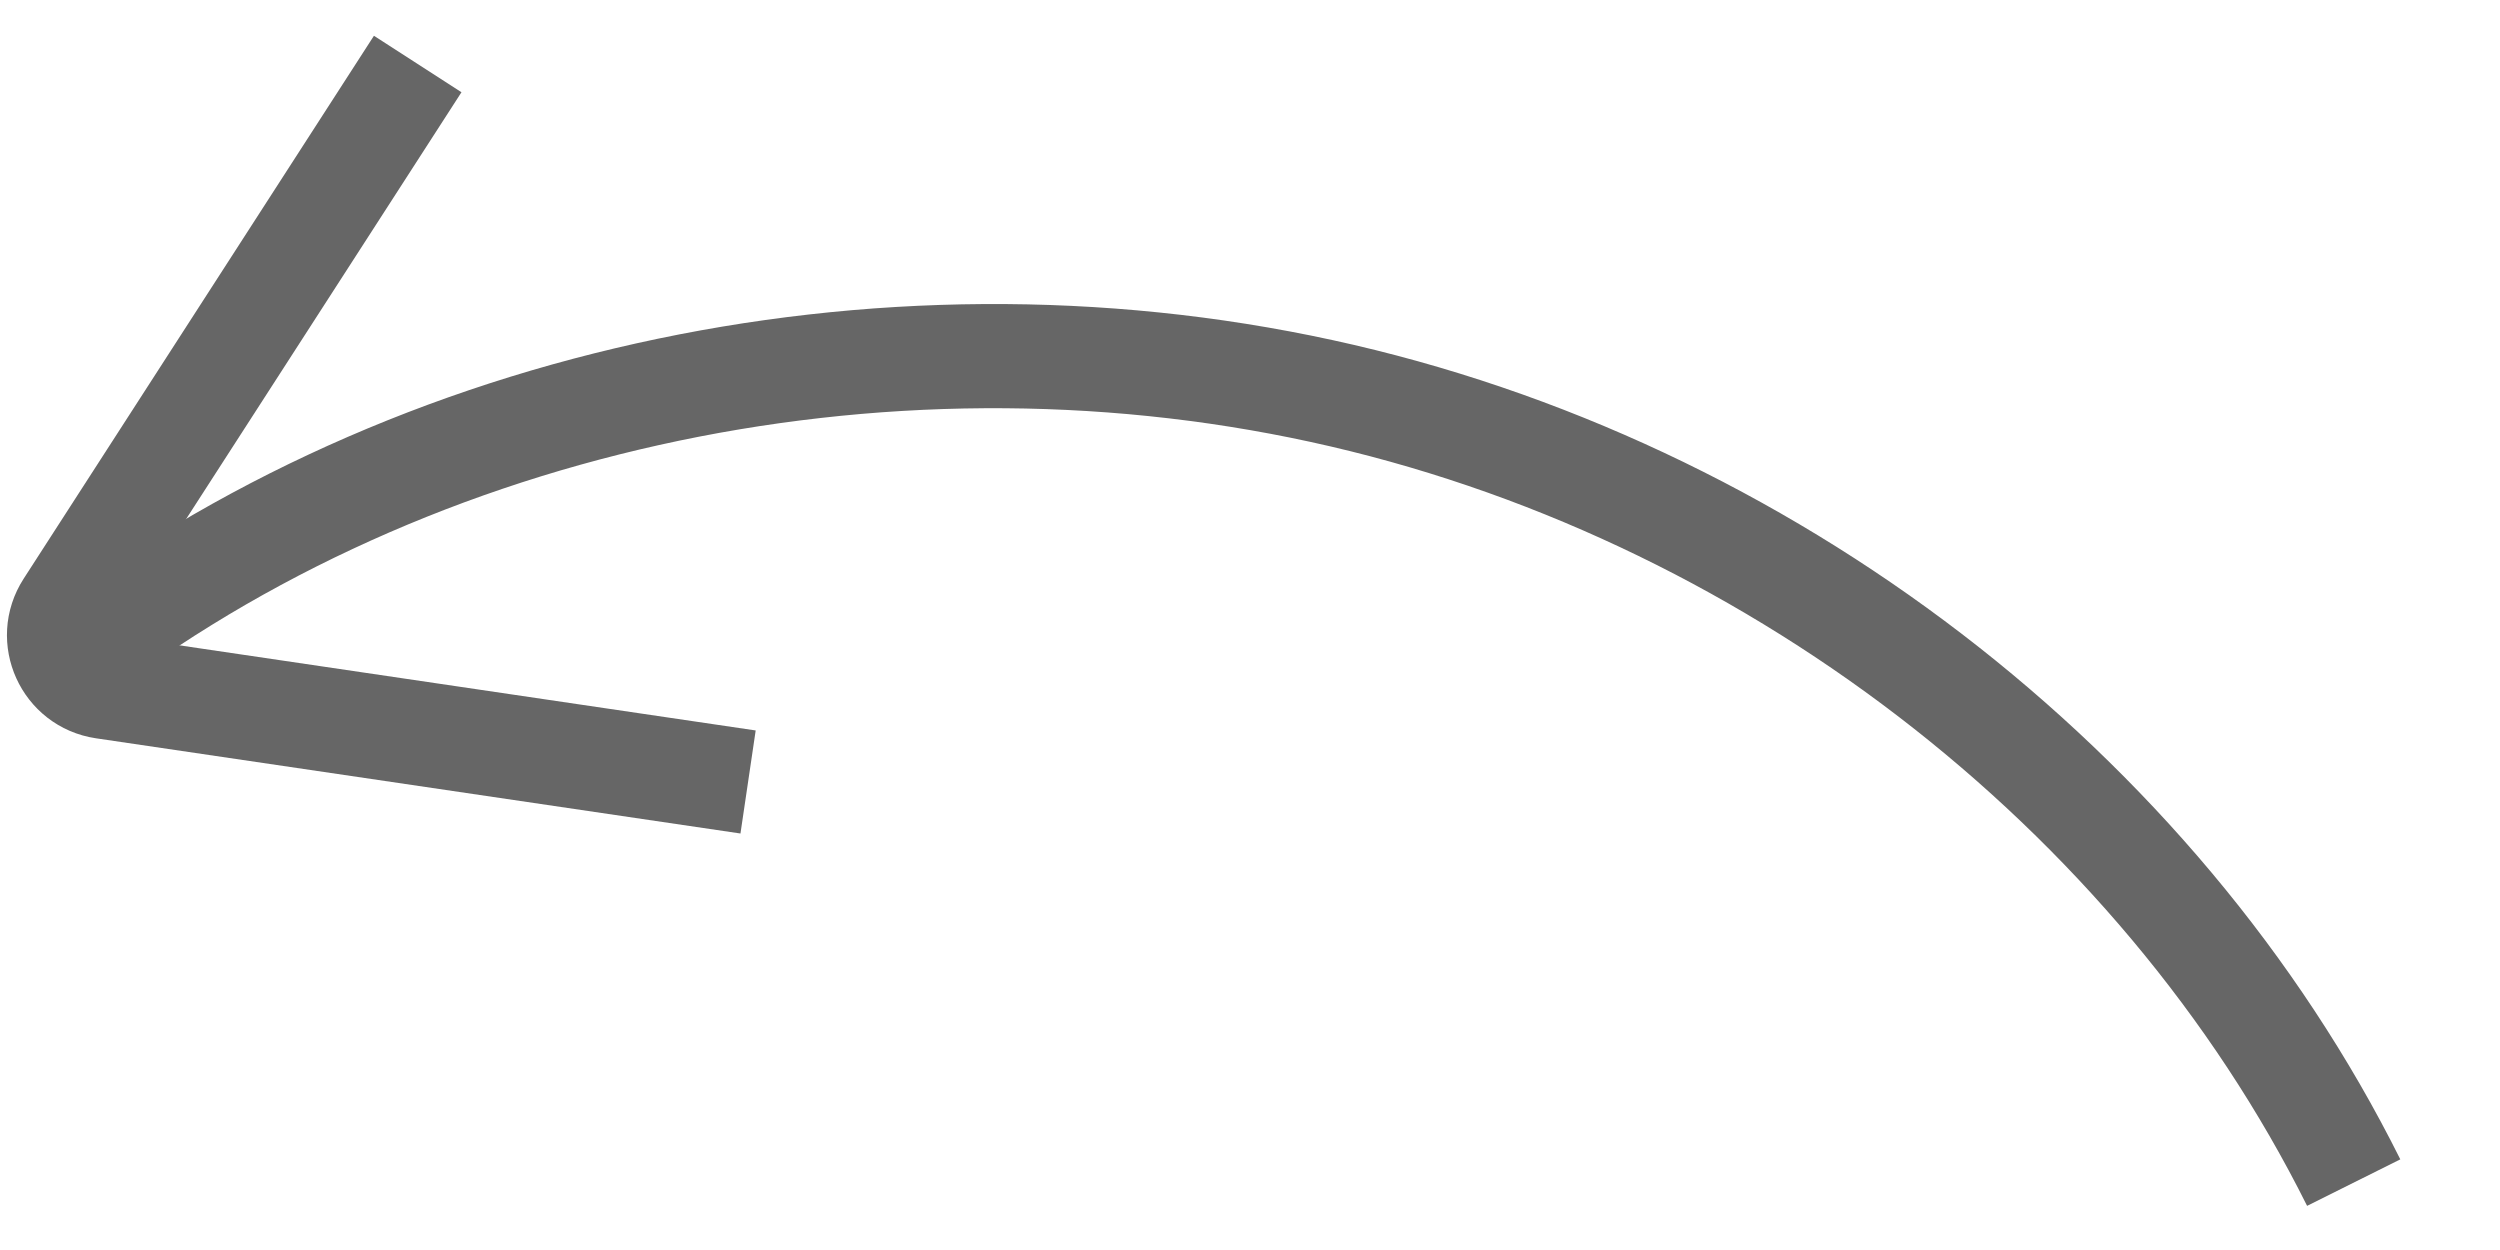
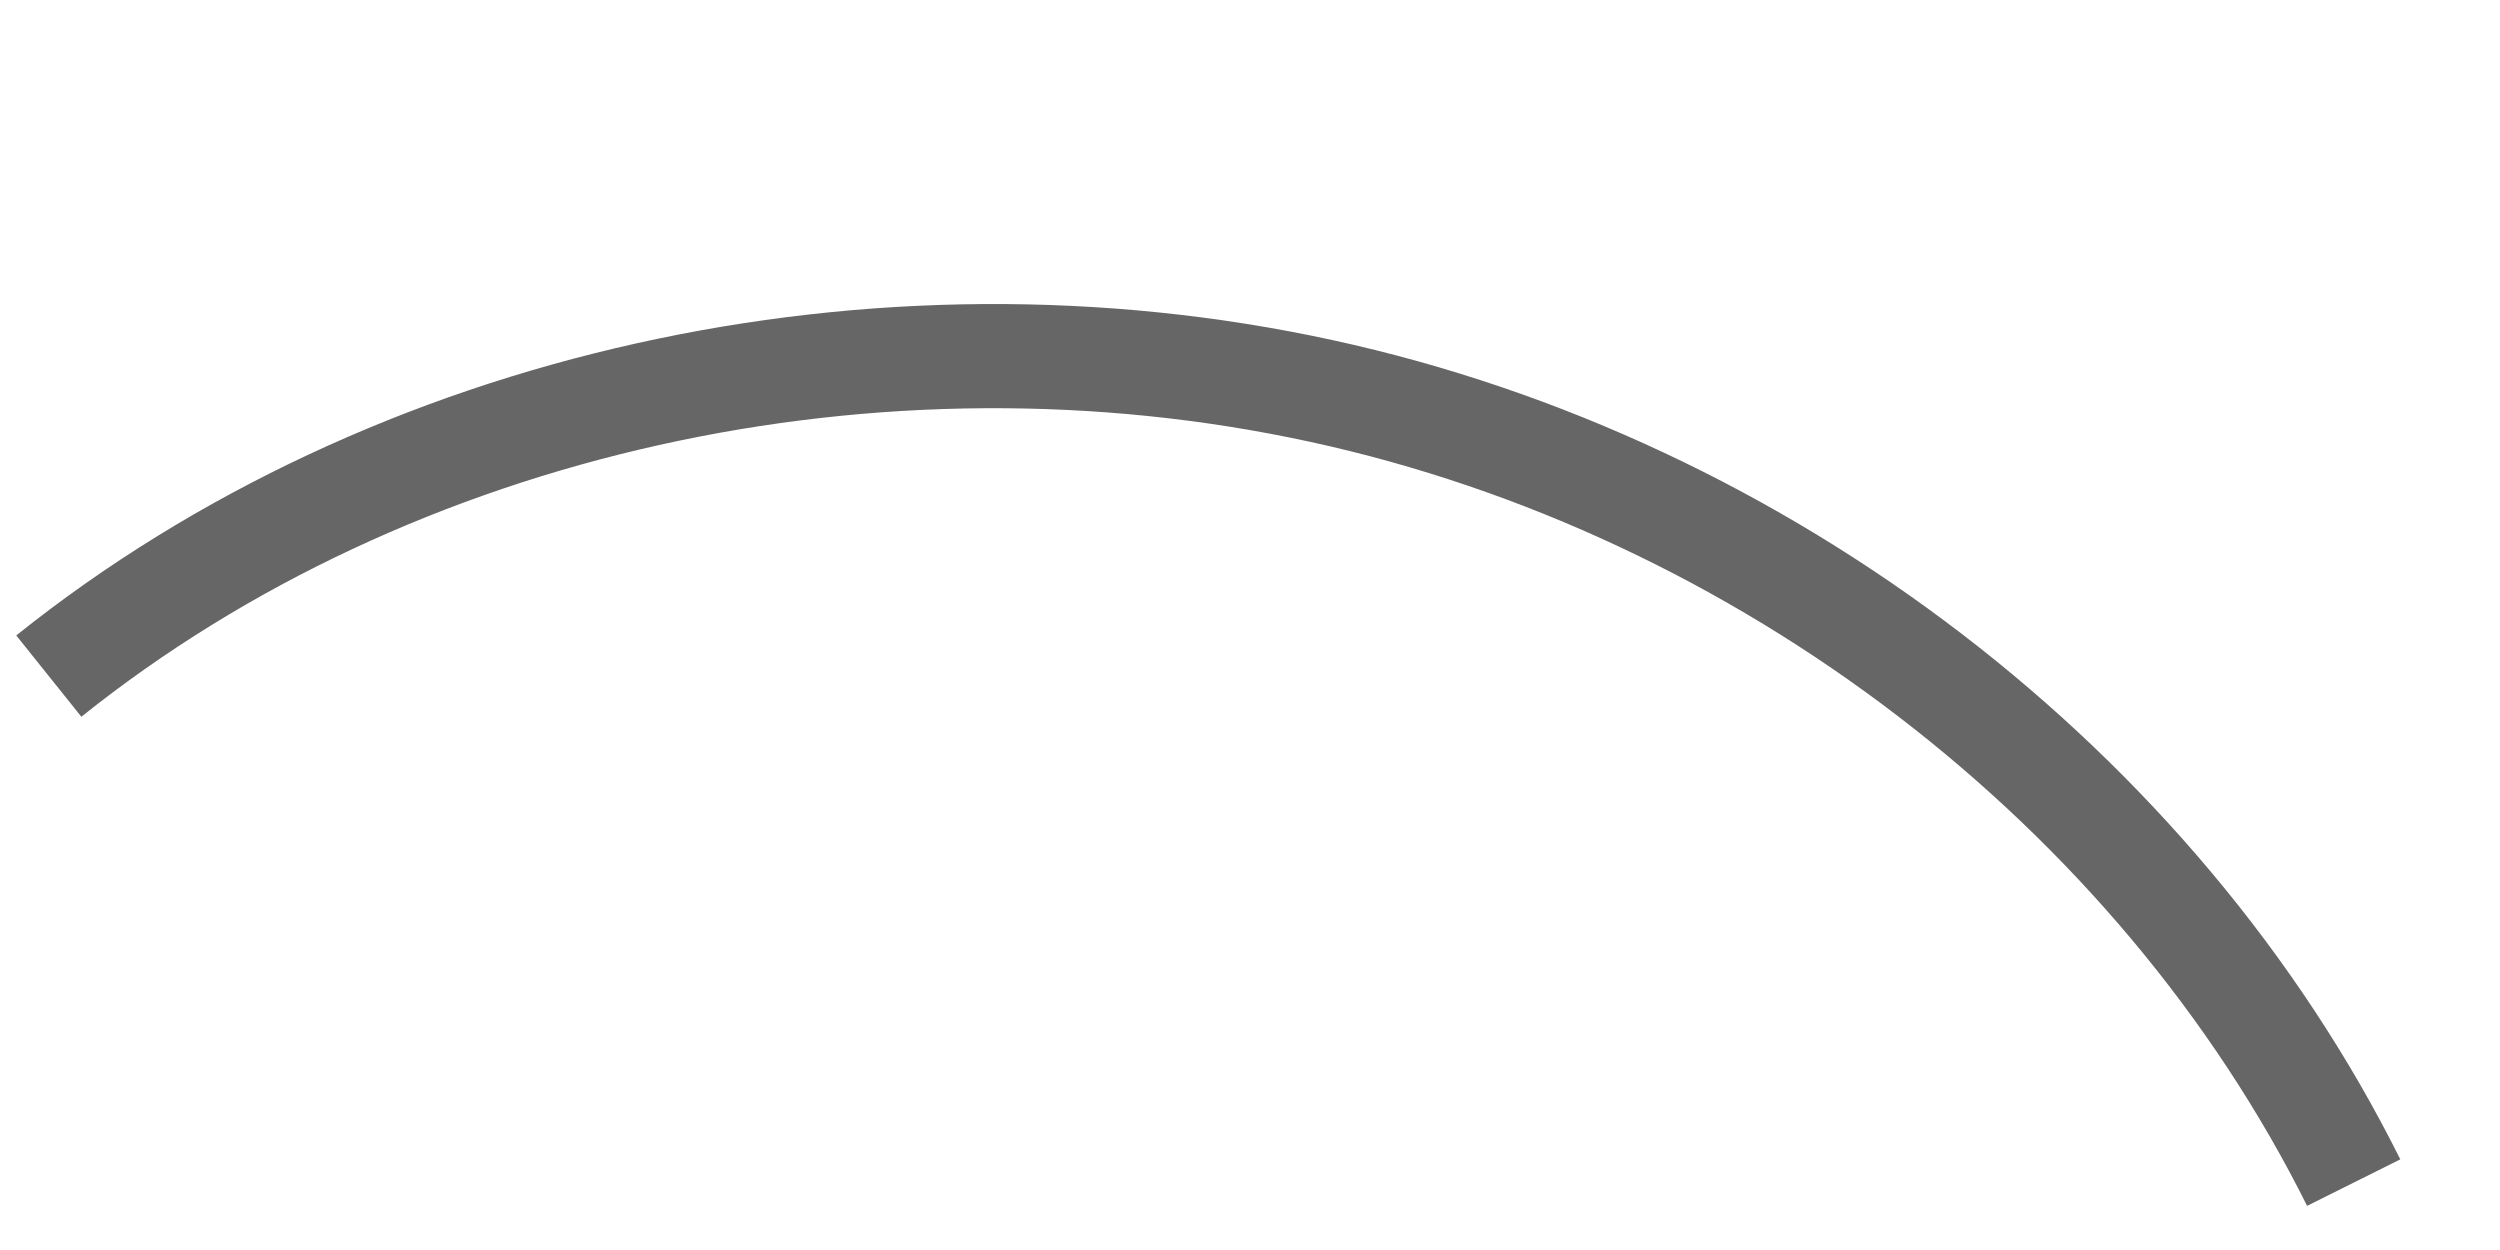
<svg xmlns="http://www.w3.org/2000/svg" width="48" height="24" viewBox="0 0 48 24" fill="none">
  <path d="M45.191 22.706C41.416 15.138 33.878 9.357 25.372 7.507C16.866 5.656 7.54 7.695 0.937 12.981" stroke="#666666" stroke-width="2" stroke-miterlimit="10" />
-   <path d="M8.02 1.229L1.294 11.654C0.9 12.265 1.269 13.079 1.988 13.186L14.363 15.014" stroke="#666666" stroke-width="2" stroke-miterlimit="10" />
</svg>